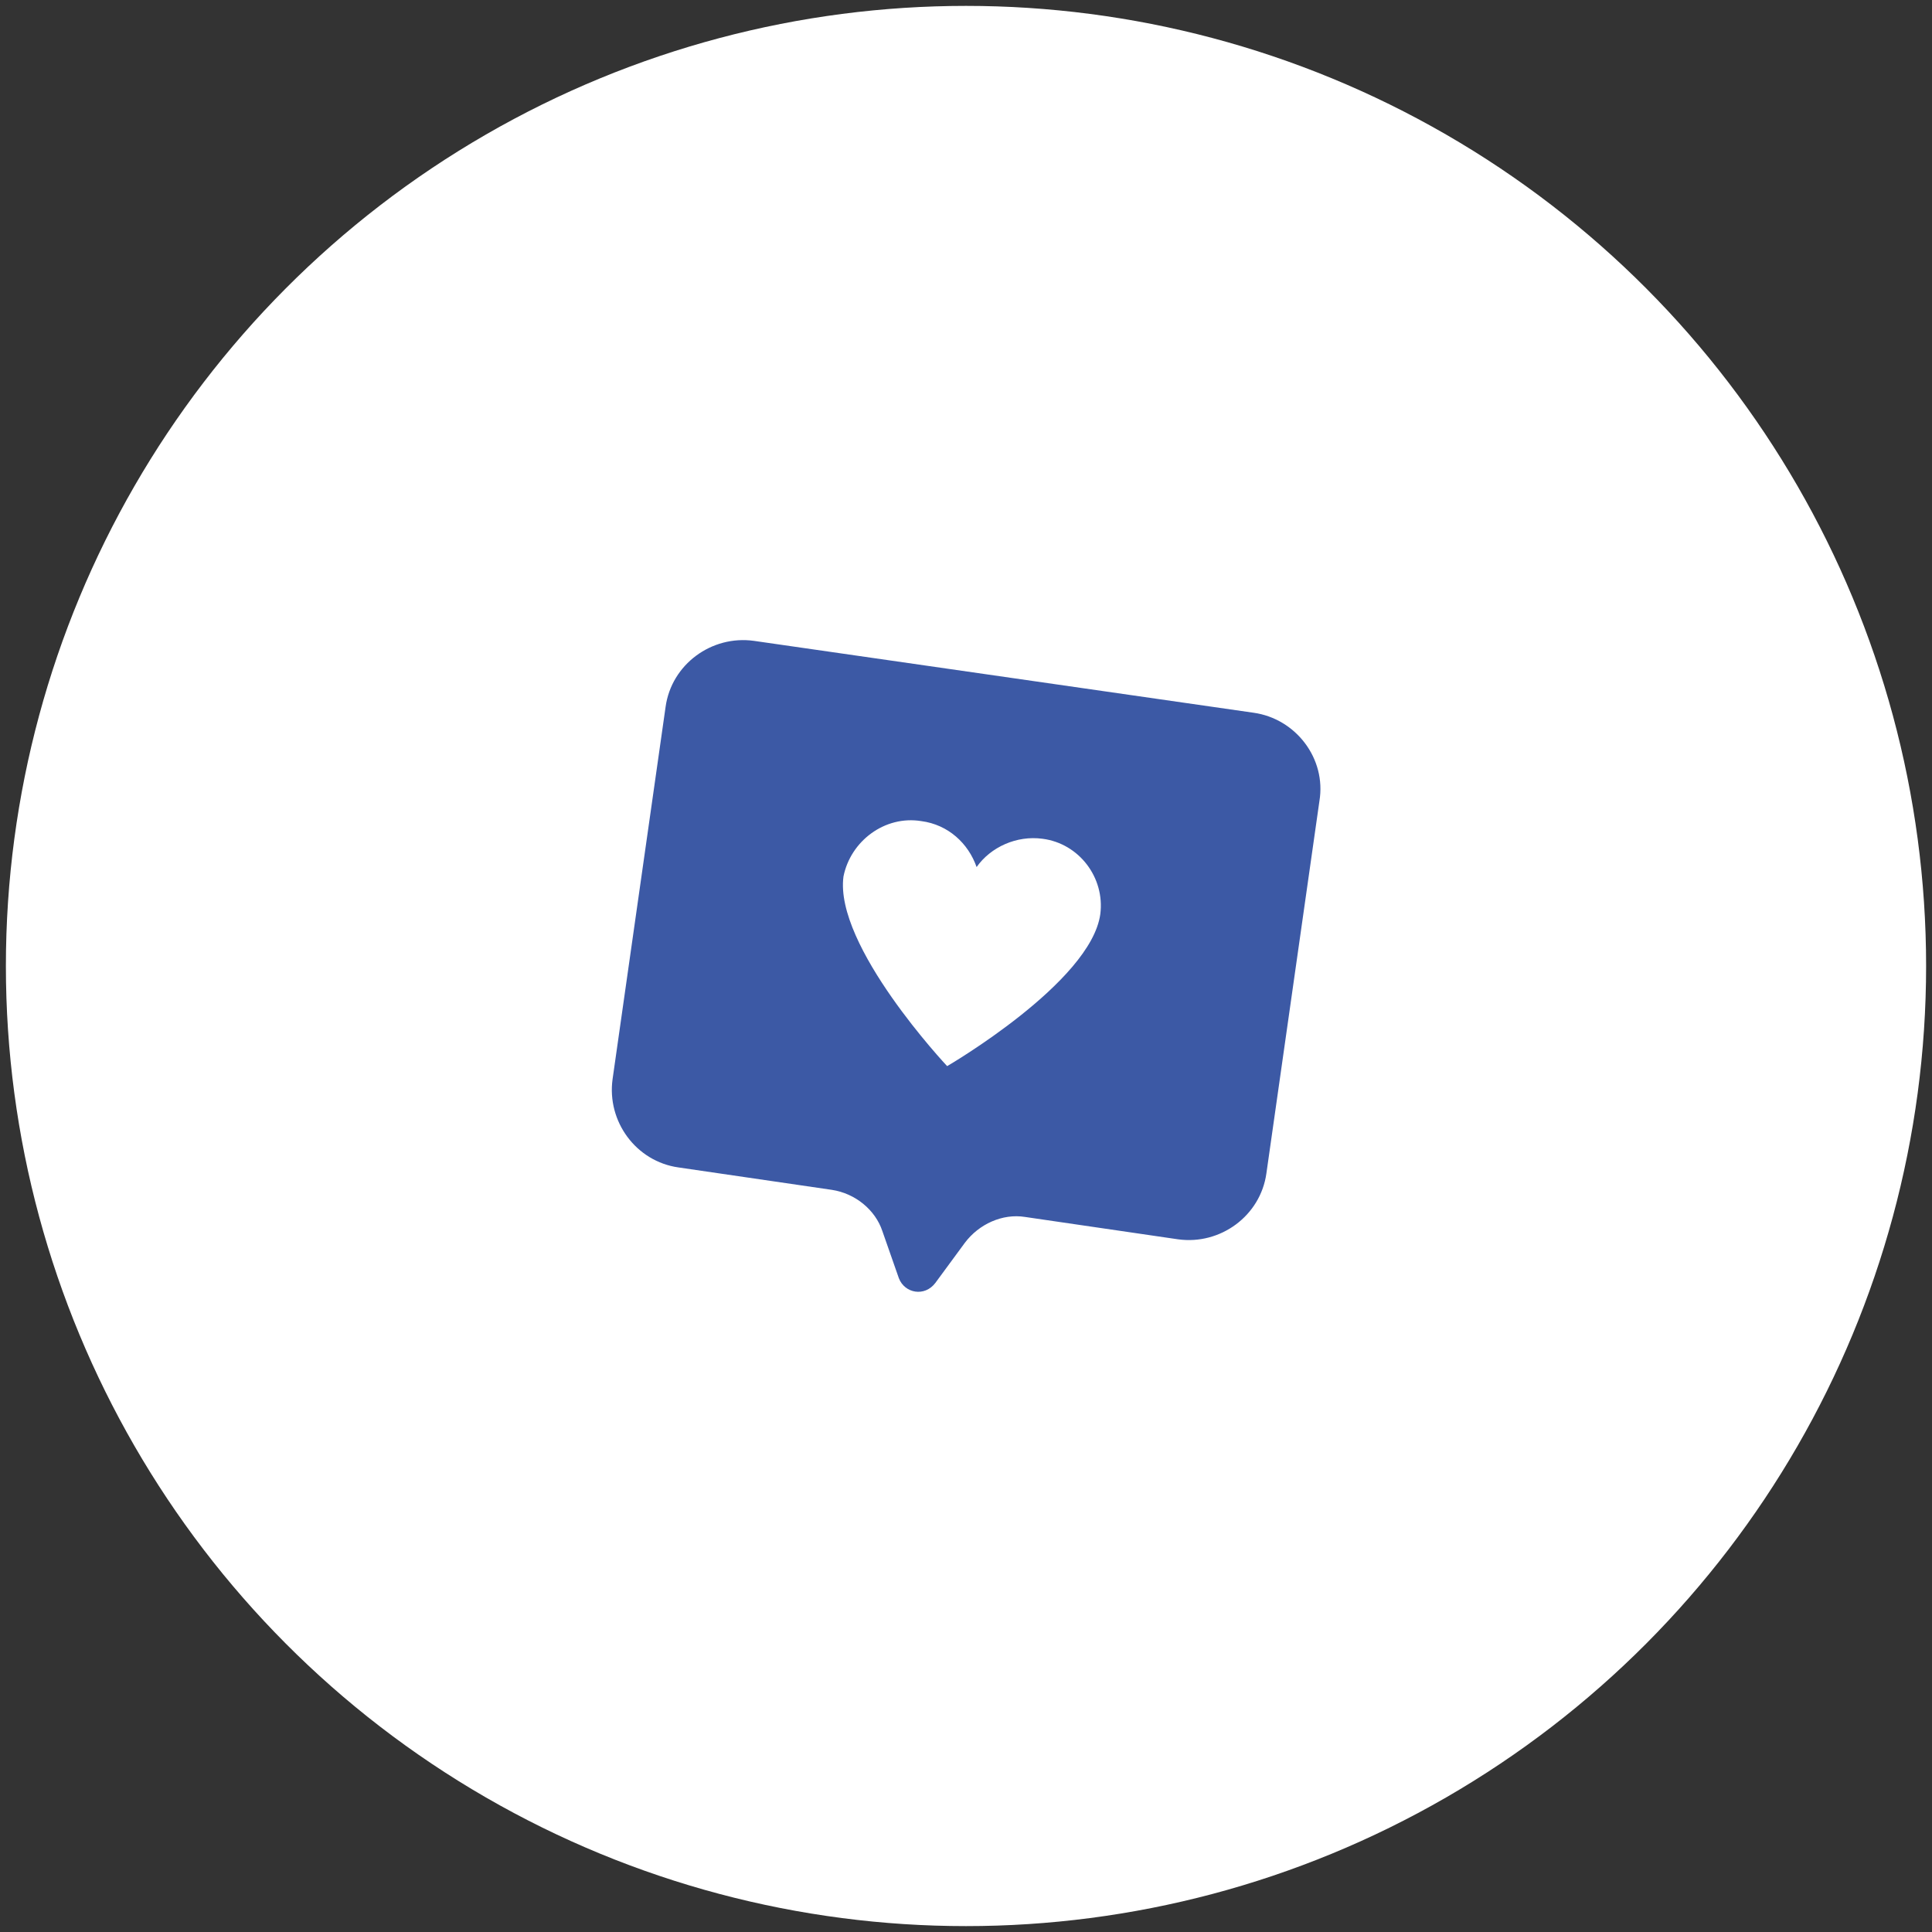
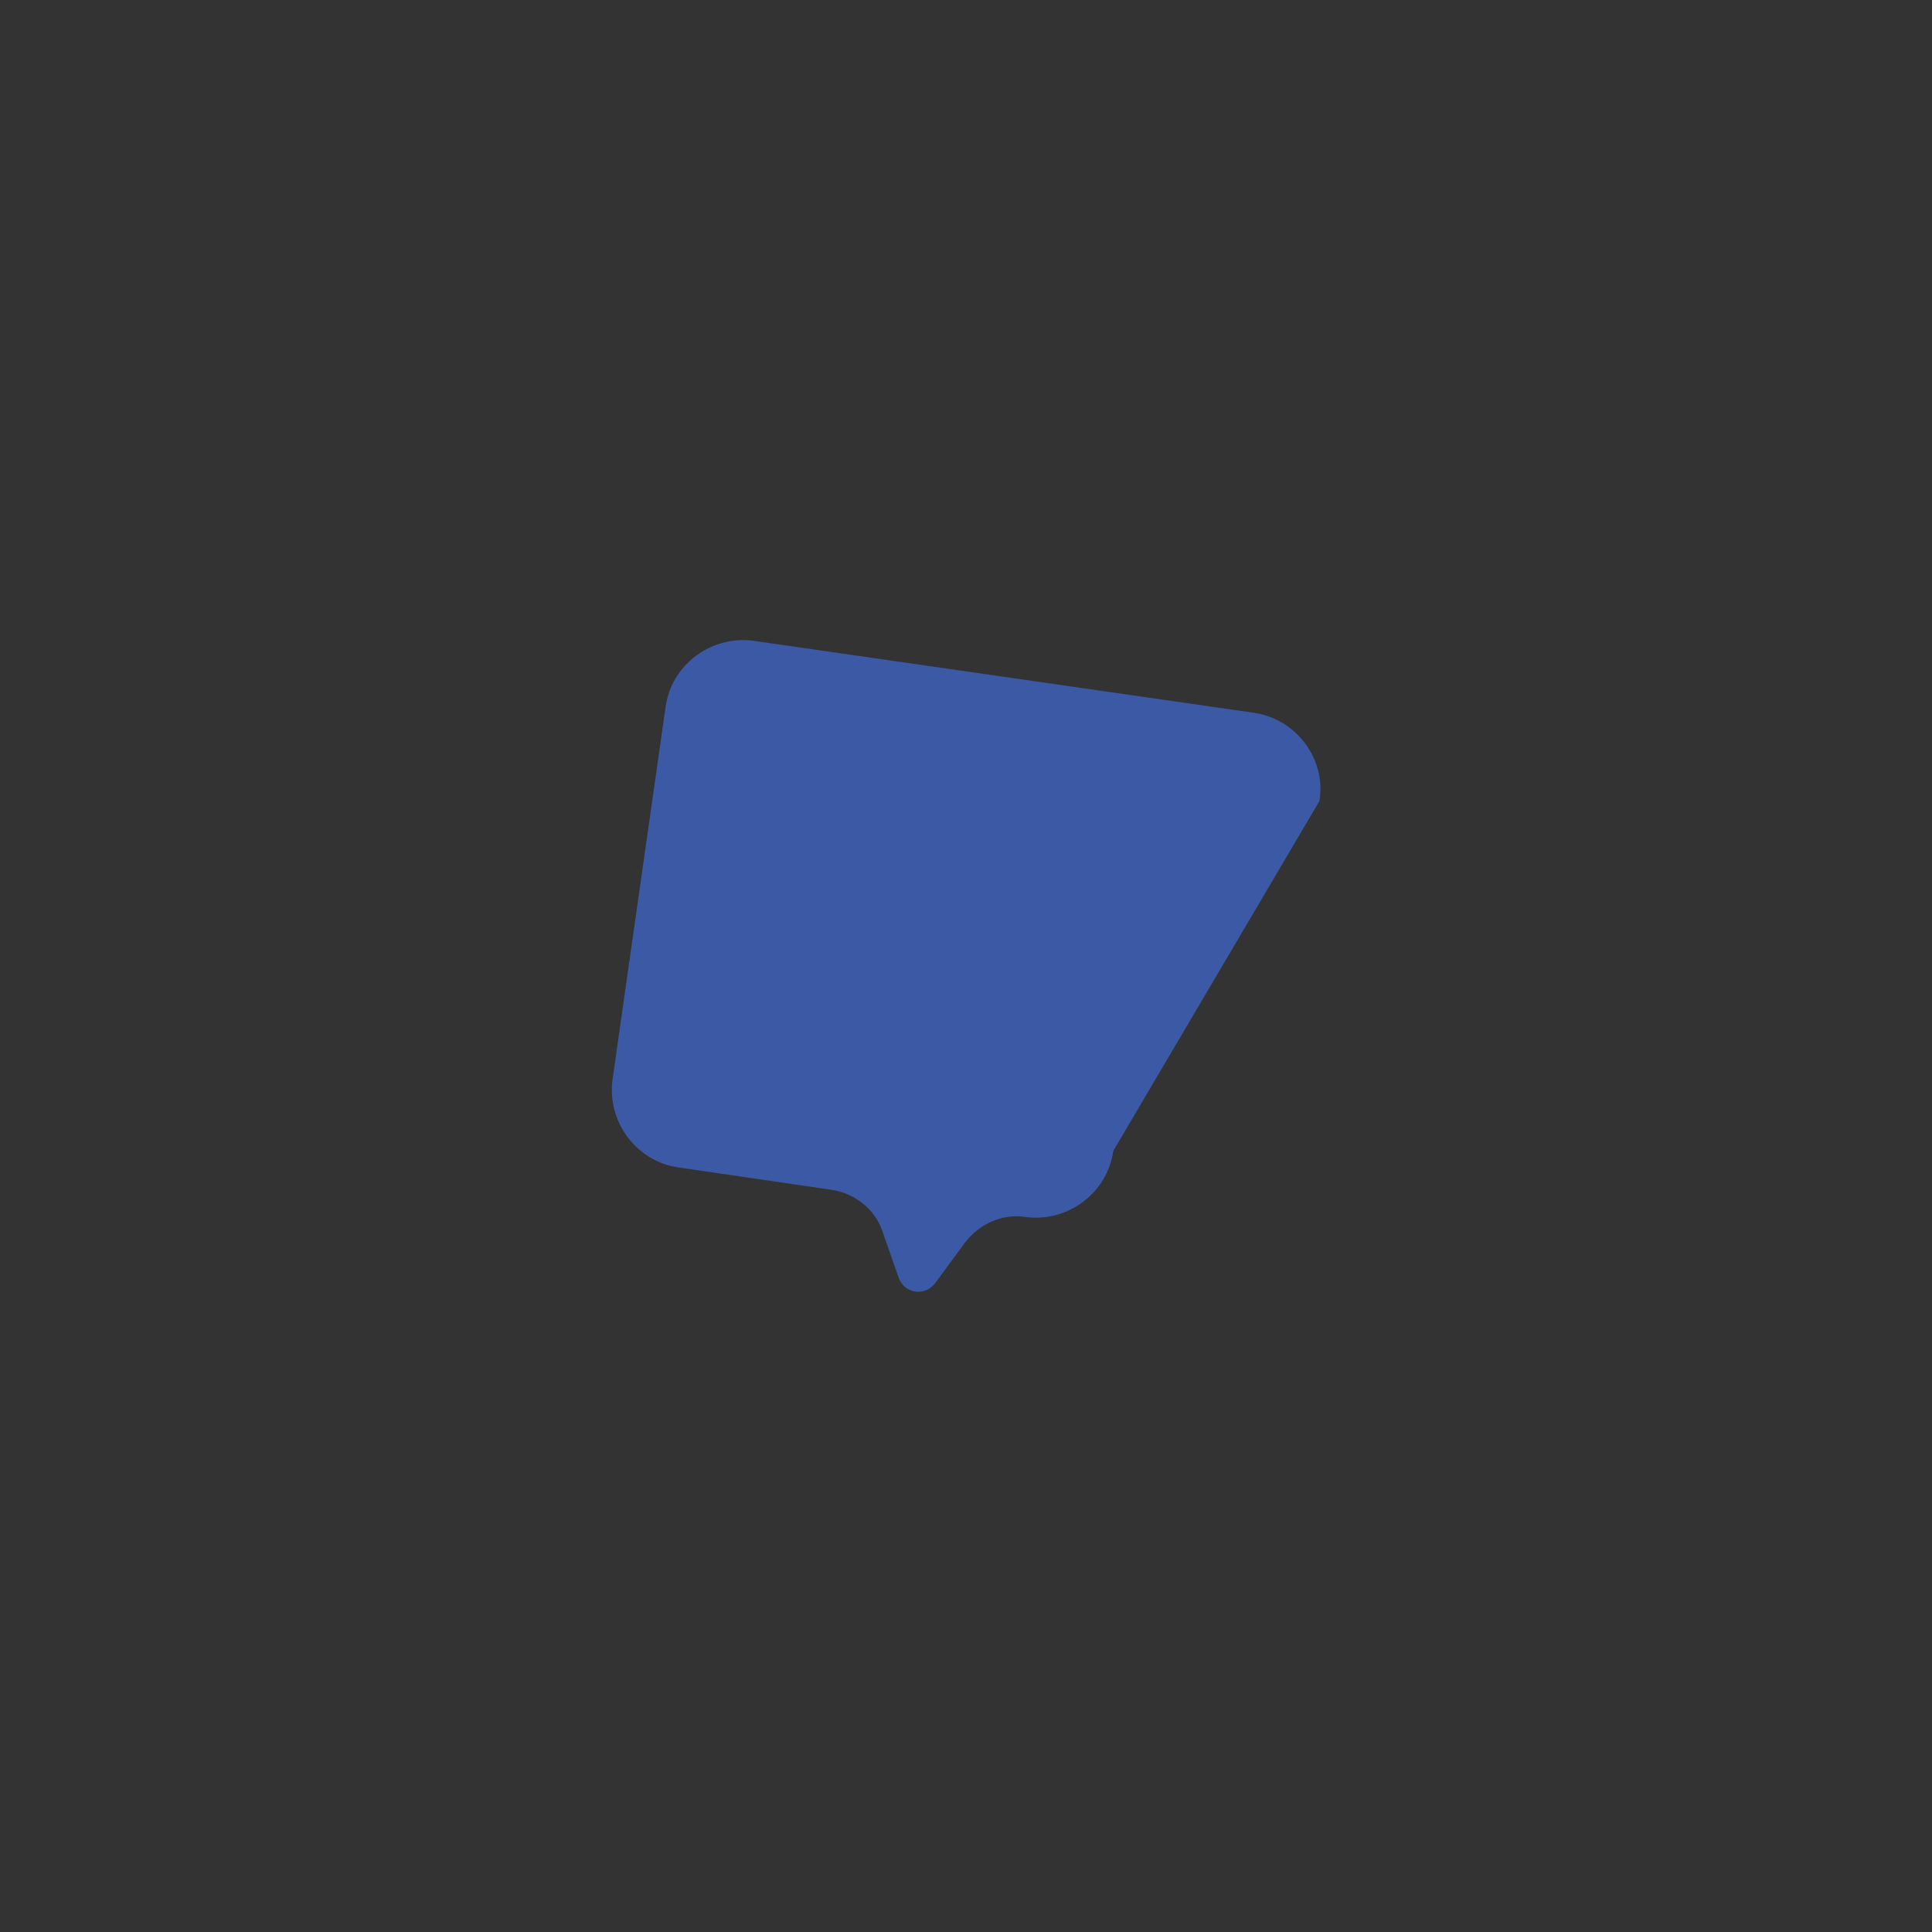
<svg xmlns="http://www.w3.org/2000/svg" version="1.1" id="Capa_1" x="0px" y="0px" viewBox="0 0 164 164" enable-background="new 0 0 164 164" xml:space="preserve">
  <rect x="0" y="0" width="164" height="164" fill="#333333" stroke="none" />
  <g>
-     <circle fill="#FFFFFF" cx="82" cy="82" r="81.5" />
    <g>
-       <path fill="#3C59A5" d="M106.4,60.5L64,54.4c-3.6-0.5-7,2-7.5,5.6L52,91.6c-0.5,3.6,2,7,5.6,7.5l13,1.9c2,0.3,3.7,1.7,4.3,3.5    l1.4,4c0.5,1.3,2.2,1.6,3.1,0.4l2.5-3.4c1.2-1.6,3.2-2.5,5.1-2.2l13,1.9c3.6,0.5,7-2,7.5-5.6L112,68C112.6,64.4,110,61,106.4,60.5    z" />
-       <path fill="#FFFFFF" d="M88.5,71.2c-2.2-0.3-4.4,0.7-5.6,2.4c-0.7-2-2.4-3.6-4.7-3.9c-3.1-0.5-6,1.7-6.6,4.7    c-0.8,5.9,8.8,16.1,8.8,16.1s12.2-7.1,13-12.9C93.8,74.5,91.6,71.6,88.5,71.2z" />
+       <path fill="#3C59A5" d="M106.4,60.5L64,54.4c-3.6-0.5-7,2-7.5,5.6L52,91.6c-0.5,3.6,2,7,5.6,7.5l13,1.9c2,0.3,3.7,1.7,4.3,3.5    l1.4,4c0.5,1.3,2.2,1.6,3.1,0.4l2.5-3.4c1.2-1.6,3.2-2.5,5.1-2.2c3.6,0.5,7-2,7.5-5.6L112,68C112.6,64.4,110,61,106.4,60.5    z" />
    </g>
  </g>
</svg>